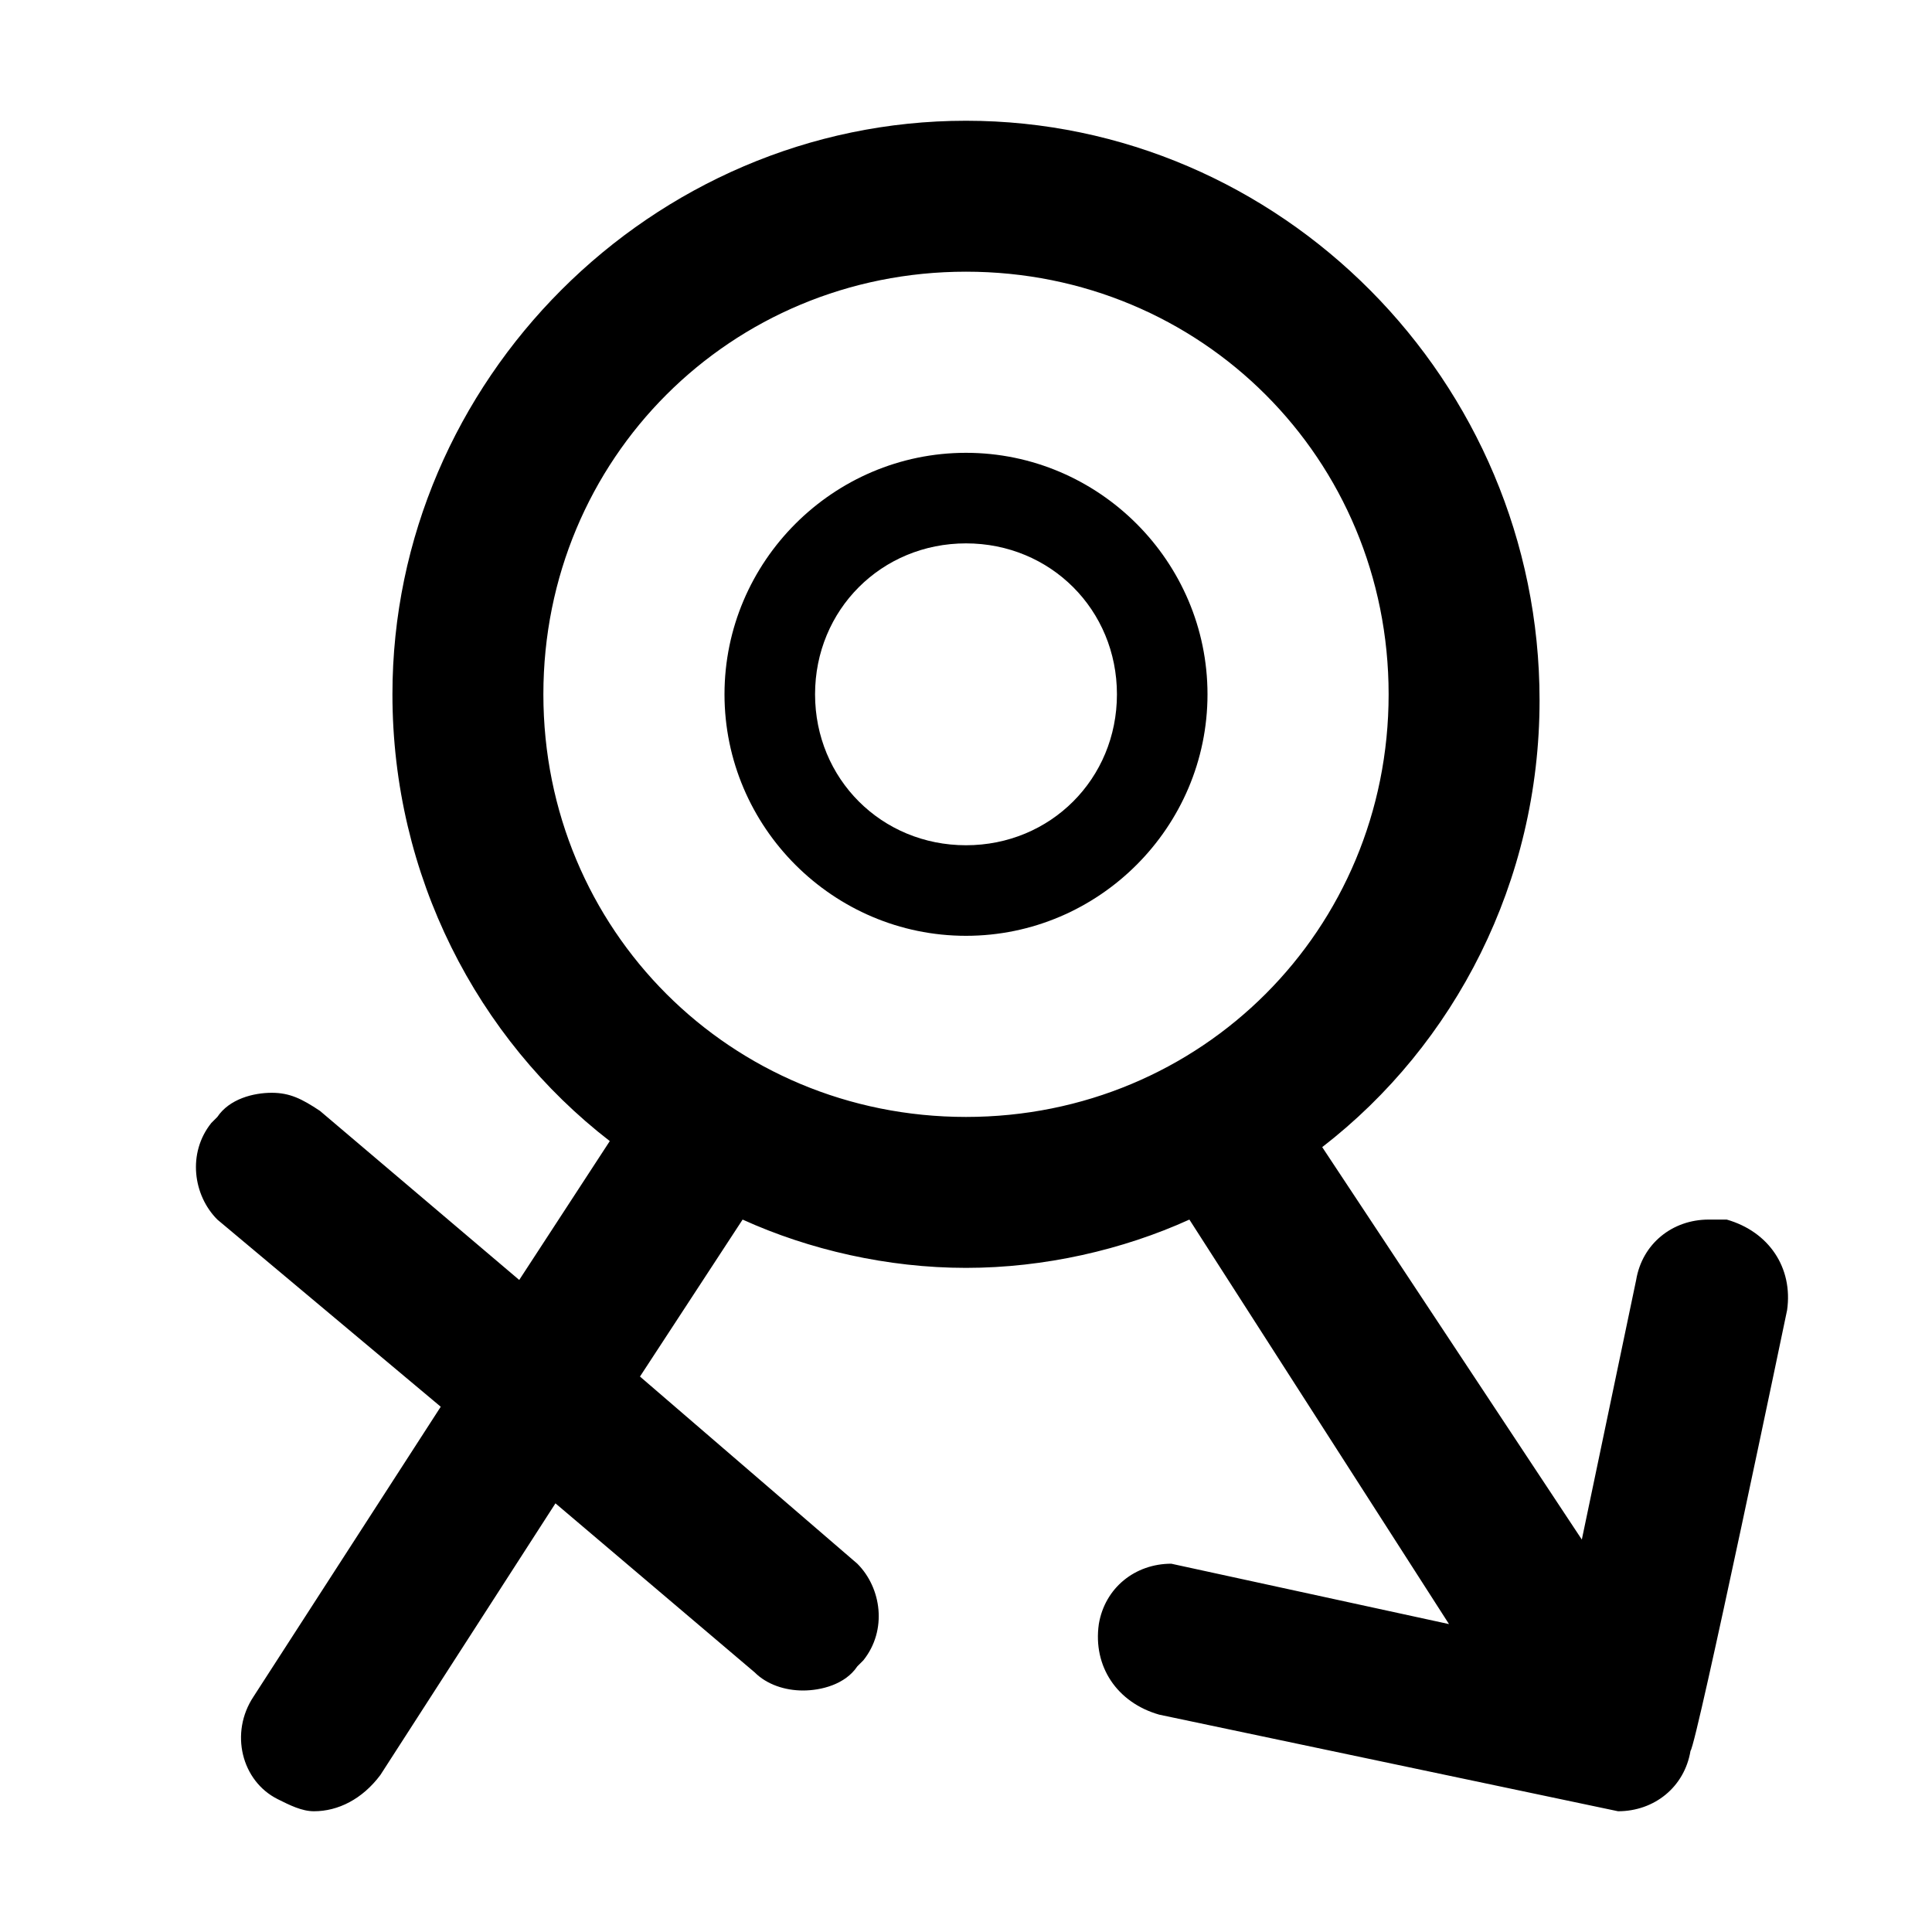
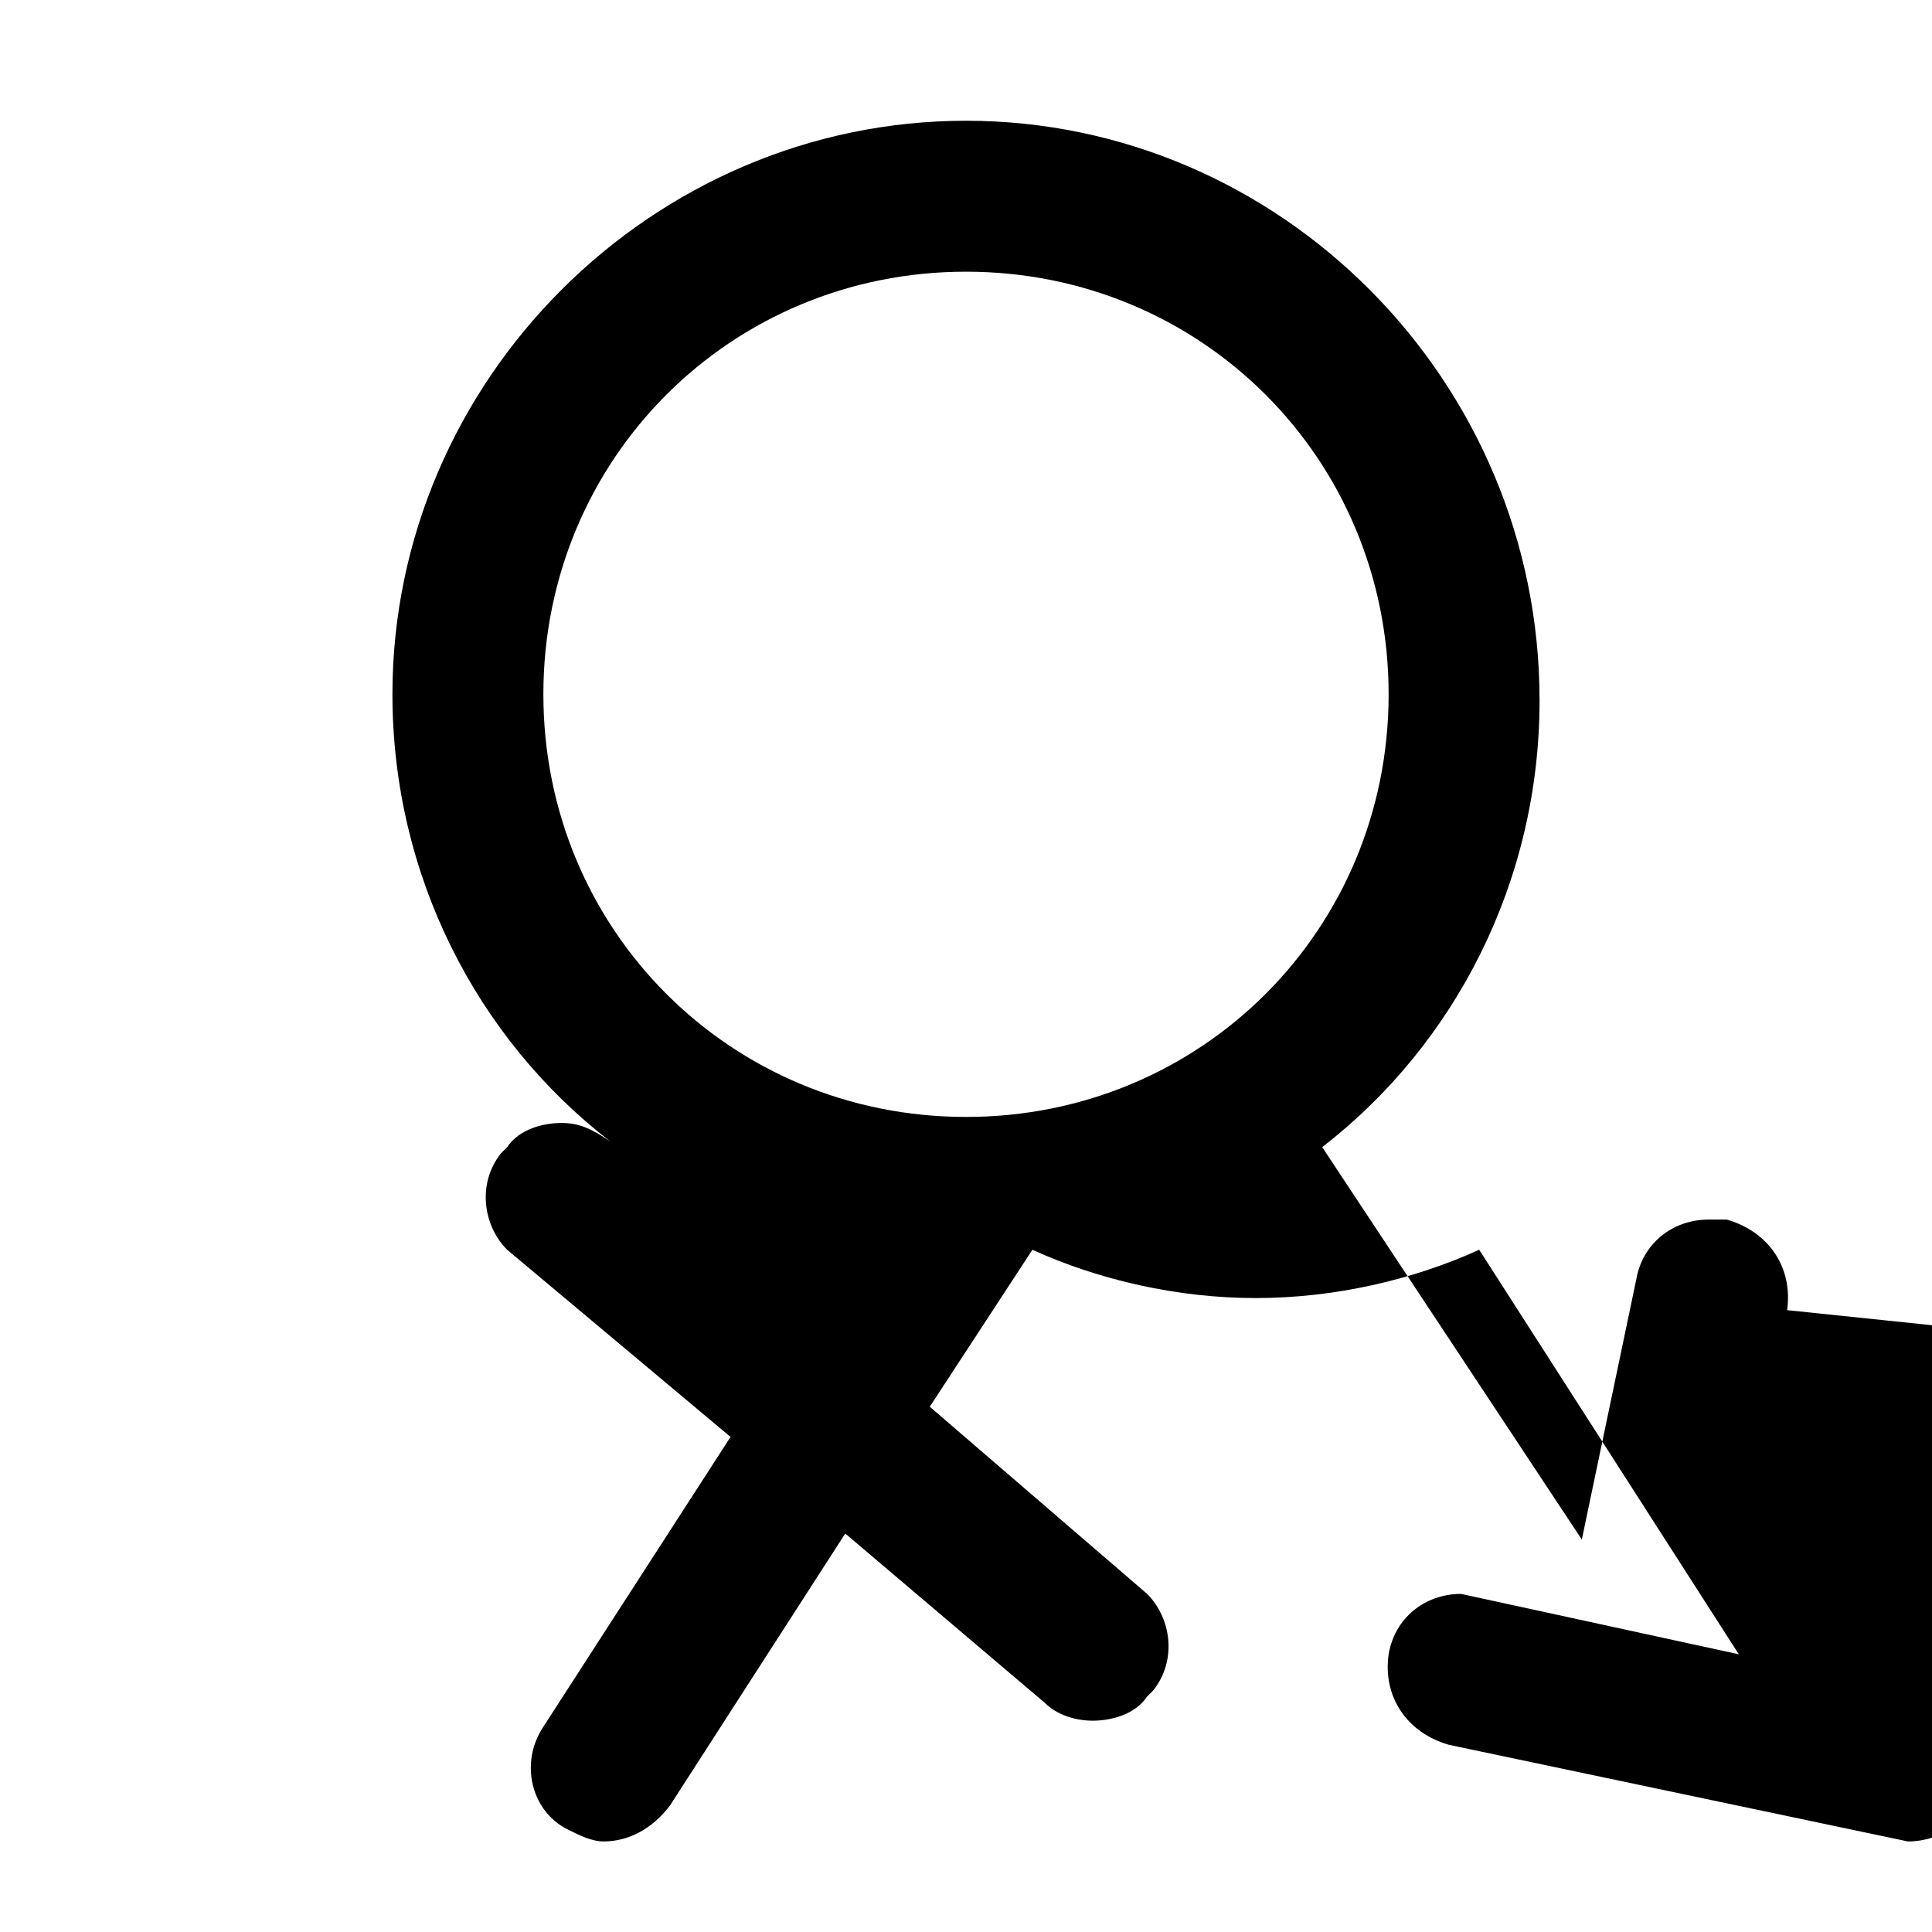
<svg xmlns="http://www.w3.org/2000/svg" height="32" width="32" version="1.1" viewBox="0 0 1024 1024" class="icon">
-   <path d="M512 240c-70.4 0-128 57.6-128 128s57.6 128 128 128 128-57.6 128-128-57.6-128-128-128z m0 208c-44.8 0-80-35.2-80-80S467.2 288 512 288s80 35.2 80 80S556.8 448 512 448z" />
-   <path d="M947.2 694.4c3.2-22.4-9.6-41.6-32-48h-9.6c-19.2 0-35.2 12.8-38.4 32l-28.8 137.6-137.6-208c70.4-54.4 115.2-140.8 115.2-236.8C816 201.6 678.4 64 512 64s-304 137.6-304 304c0 96 44.8 182.4 115.2 236.8l-48 73.6-105.6-89.6c-9.6-6.4-16-9.6-25.6-9.6s-22.4 3.2-28.8 12.8l-3.2 3.2c-12.8 16-9.6 38.4 3.2 51.2l118.4 99.2-99.2 153.6c-12.8 19.2-6.4 44.8 12.8 54.4 6.4 3.2 12.8 6.4 19.2 6.4 12.8 0 25.6-6.4 35.2-19.2l92.8-144 105.6 89.6c6.4 6.4 16 9.6 25.6 9.6s22.4-3.2 28.8-12.8l3.2-3.2c12.8-16 9.6-38.4-3.2-51.2l-115.2-99.2 54.4-83.2c35.2 16 76.8 25.6 118.4 25.6s83.2-9.6 118.4-25.6l137.6 214.4-147.2-32c-19.2 0-35.2 12.8-38.4 32-3.2 22.4 9.6 41.6 32 48l243.2 51.2c19.2 0 35.2-12.8 38.4-32 3.2-3.2 51.2-233.6 51.2-233.6zM288 368c0-124.8 99.2-224 224-224s224 99.2 224 224-99.2 224-224 224-224-99.2-224-224z" />
+   <path d="M947.2 694.4c3.2-22.4-9.6-41.6-32-48h-9.6c-19.2 0-35.2 12.8-38.4 32l-28.8 137.6-137.6-208c70.4-54.4 115.2-140.8 115.2-236.8C816 201.6 678.4 64 512 64s-304 137.6-304 304c0 96 44.8 182.4 115.2 236.8c-9.6-6.4-16-9.6-25.6-9.6s-22.4 3.2-28.8 12.8l-3.2 3.2c-12.8 16-9.6 38.4 3.2 51.2l118.4 99.2-99.2 153.6c-12.8 19.2-6.4 44.8 12.8 54.4 6.4 3.2 12.8 6.4 19.2 6.4 12.8 0 25.6-6.4 35.2-19.2l92.8-144 105.6 89.6c6.4 6.4 16 9.6 25.6 9.6s22.4-3.2 28.8-12.8l3.2-3.2c12.8-16 9.6-38.4-3.2-51.2l-115.2-99.2 54.4-83.2c35.2 16 76.8 25.6 118.4 25.6s83.2-9.6 118.4-25.6l137.6 214.4-147.2-32c-19.2 0-35.2 12.8-38.4 32-3.2 22.4 9.6 41.6 32 48l243.2 51.2c19.2 0 35.2-12.8 38.4-32 3.2-3.2 51.2-233.6 51.2-233.6zM288 368c0-124.8 99.2-224 224-224s224 99.2 224 224-99.2 224-224 224-224-99.2-224-224z" />
</svg>